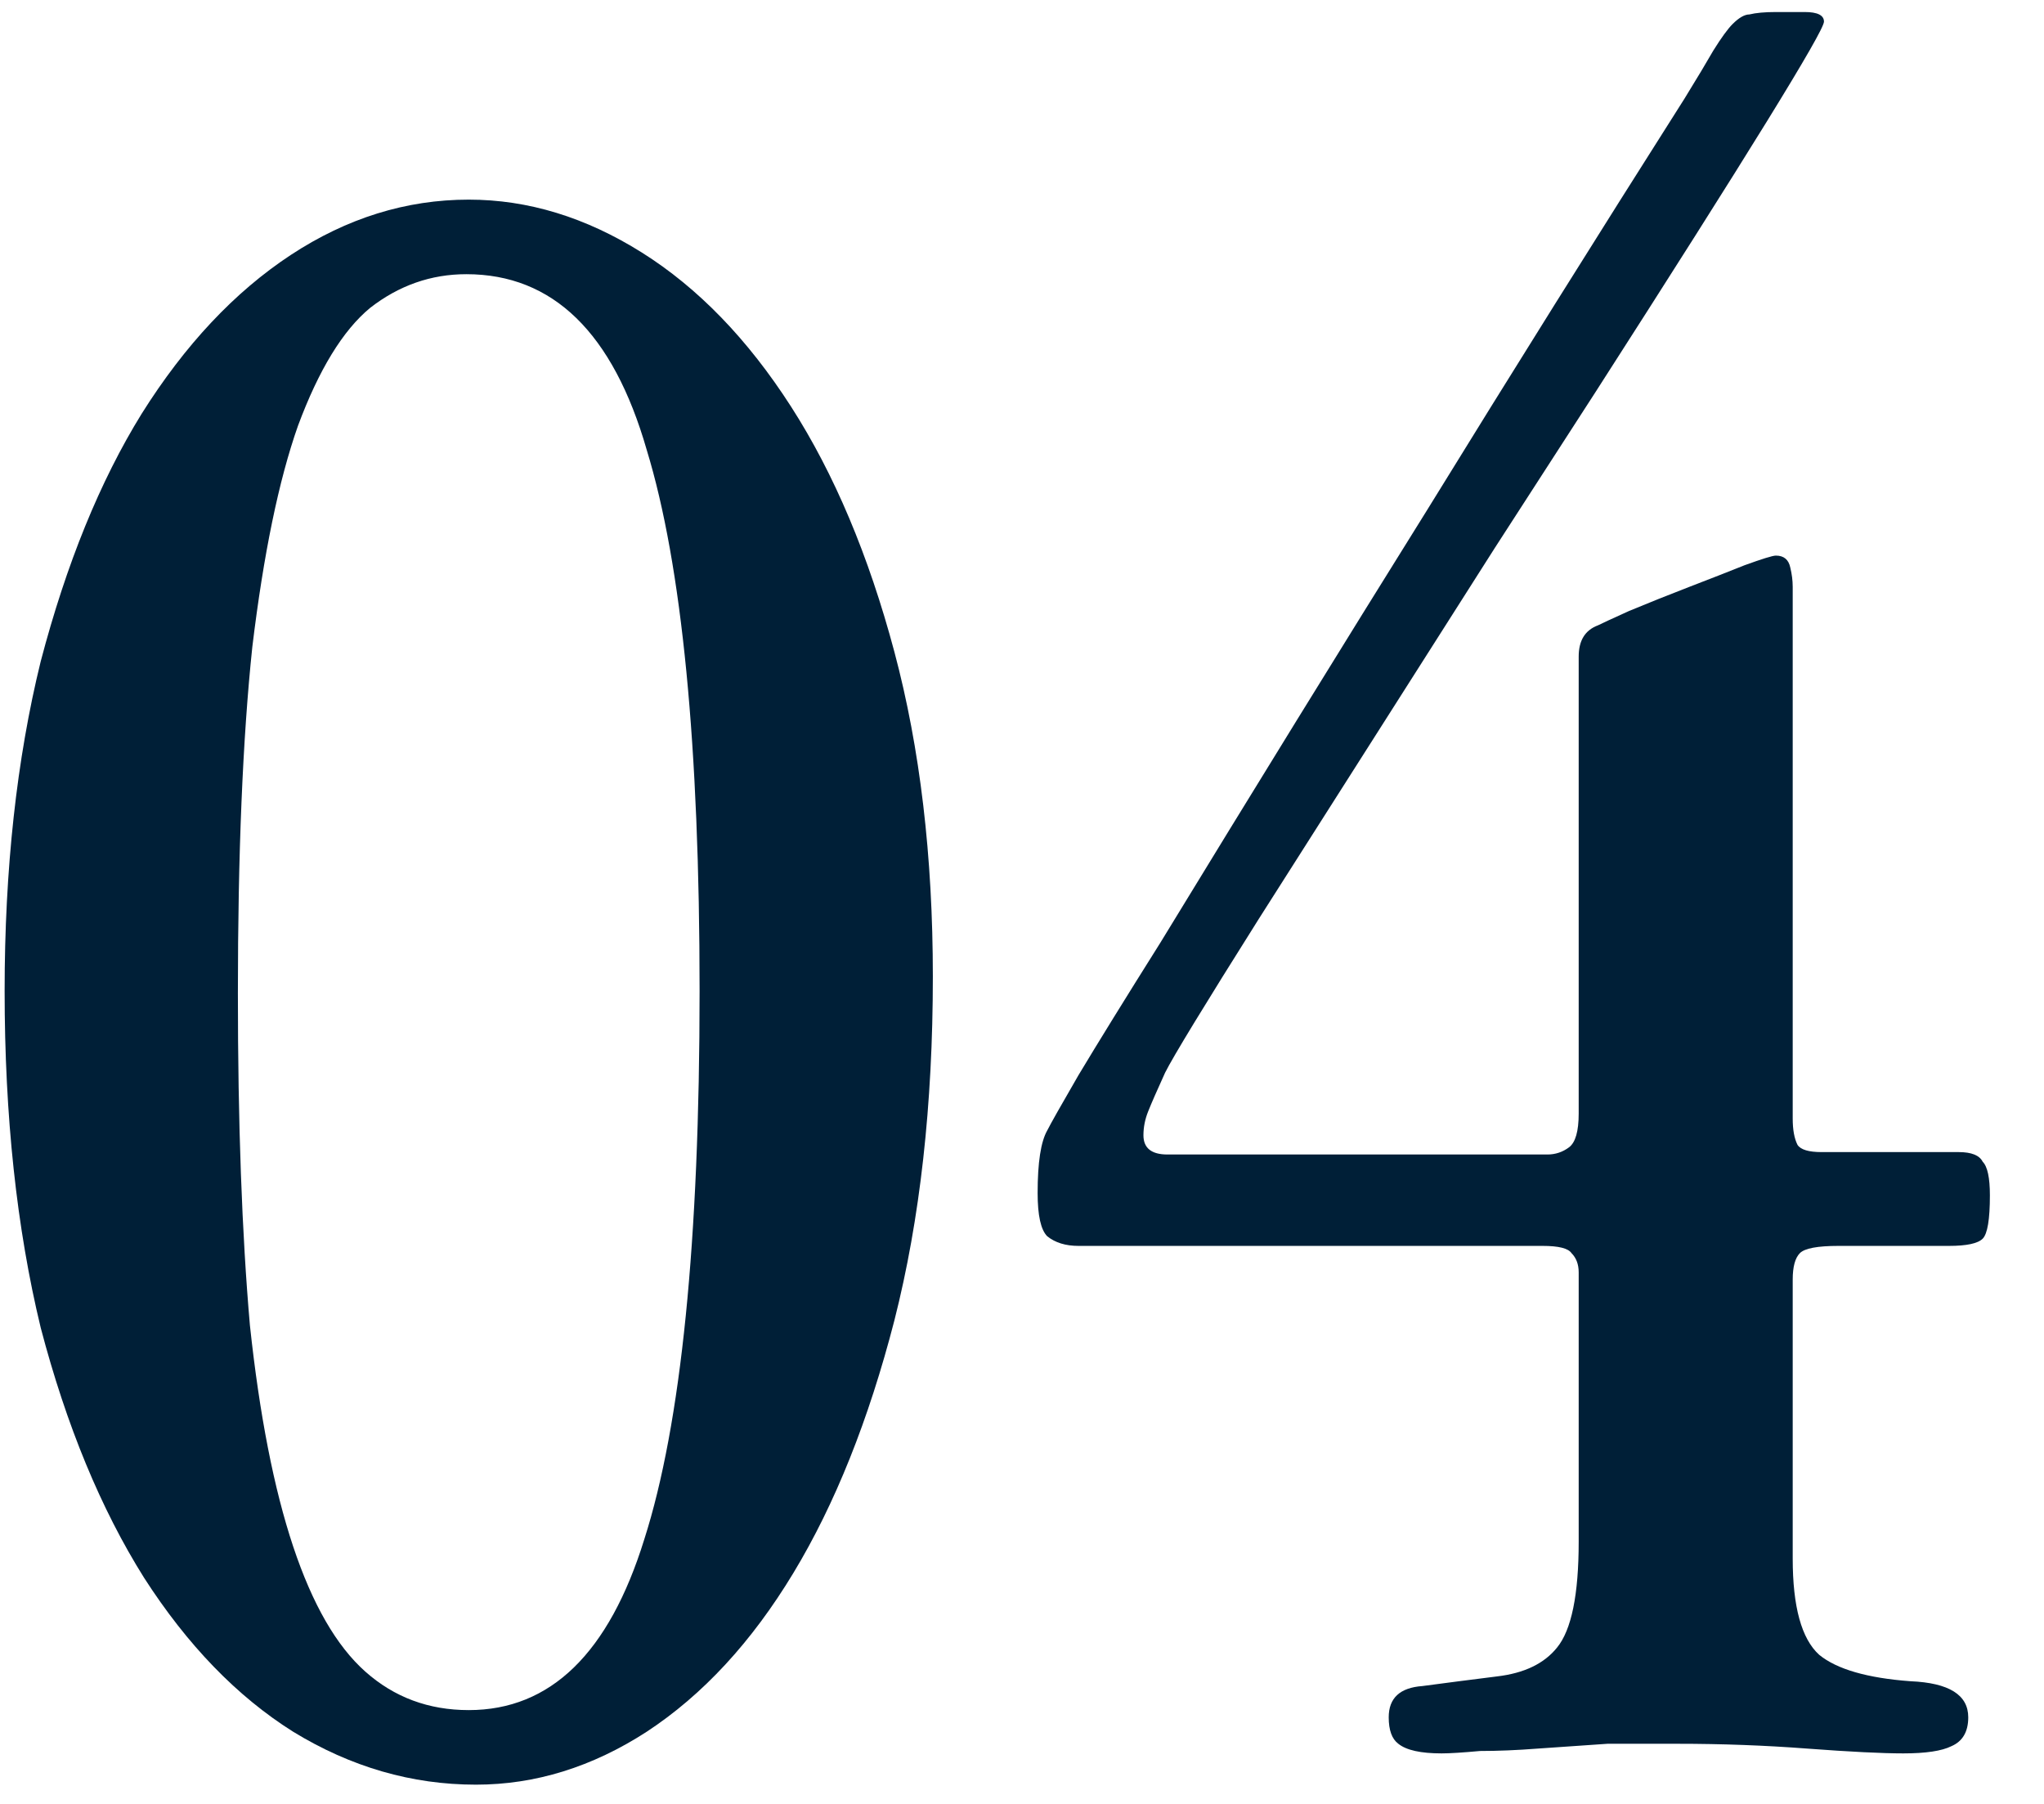
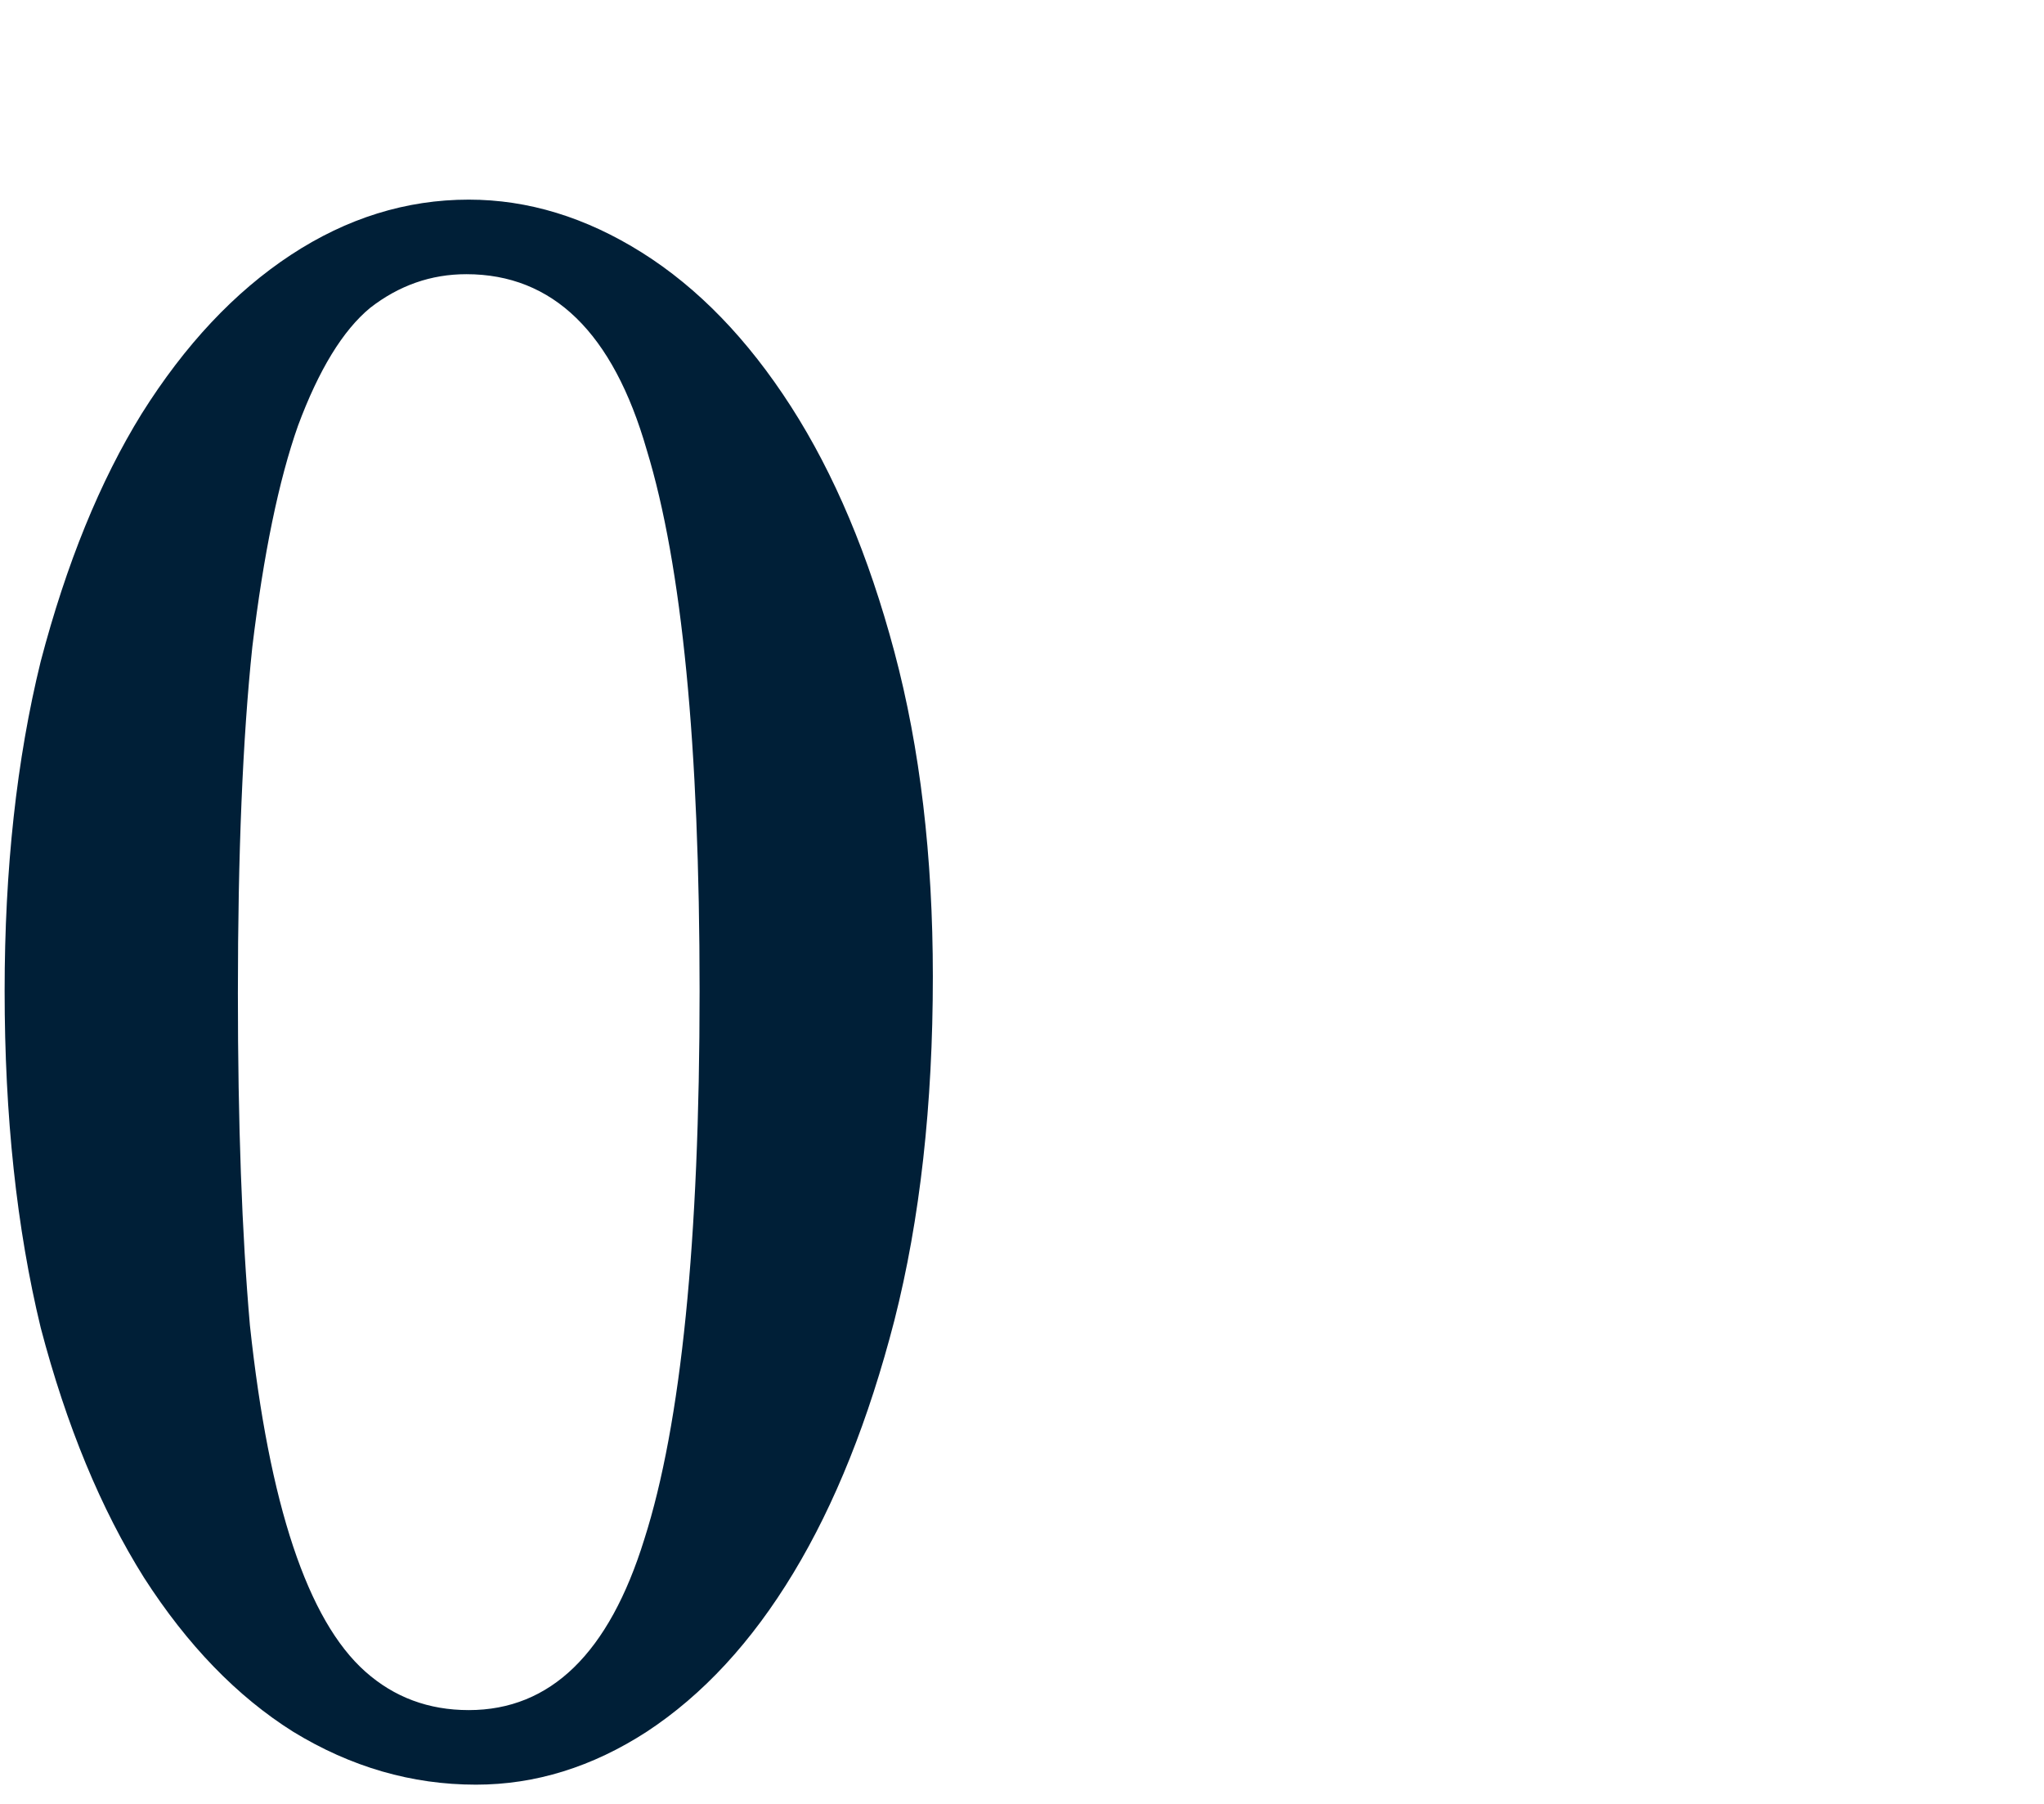
<svg xmlns="http://www.w3.org/2000/svg" width="34" height="30" viewBox="0 0 34 30" fill="none">
-   <path d="M30.02 0.2C30.233 0.2 30.34 0.254 30.34 0.36C30.34 0.52 29.073 2.574 26.54 6.52L24.86 9.12C23.18 11.76 21.873 13.813 20.94 15.28C20.033 16.72 19.513 17.573 19.38 17.84C19.246 18.134 19.153 18.347 19.1 18.48C19.046 18.613 19.02 18.747 19.02 18.88C19.02 19.093 19.153 19.2 19.42 19.2H25.74C25.873 19.2 25.993 19.16 26.1 19.08C26.206 19 26.26 18.814 26.26 18.52V10.92C26.26 10.653 26.366 10.48 26.58 10.4C26.633 10.373 26.806 10.293 27.1 10.16C27.42 10.027 27.753 9.894 28.1 9.76C28.446 9.627 28.753 9.507 29.02 9.4C29.313 9.294 29.486 9.24 29.54 9.24C29.673 9.24 29.753 9.307 29.78 9.44C29.806 9.547 29.82 9.654 29.82 9.76V18.6C29.82 18.787 29.846 18.933 29.9 19.04C29.953 19.12 30.086 19.16 30.3 19.16H32.58C32.793 19.16 32.926 19.213 32.98 19.32C33.06 19.4 33.1 19.587 33.1 19.88C33.1 20.28 33.06 20.52 32.98 20.6C32.9 20.68 32.713 20.72 32.42 20.72H30.58C30.233 20.72 30.02 20.76 29.94 20.84C29.86 20.92 29.82 21.067 29.82 21.28V25.92C29.82 26.72 29.966 27.253 30.26 27.52C30.553 27.76 31.06 27.907 31.78 27.96C32.42 27.987 32.74 28.187 32.74 28.56C32.74 28.8 32.646 28.96 32.46 29.04C32.3 29.12 32.033 29.16 31.66 29.16C31.313 29.16 30.78 29.134 30.06 29.08C29.366 29.027 28.646 29 27.9 29C27.526 29 27.14 29 26.74 29C26.34 29.027 25.953 29.053 25.58 29.08C25.233 29.107 24.913 29.12 24.62 29.12C24.326 29.147 24.113 29.16 23.98 29.16C23.633 29.16 23.393 29.107 23.26 29C23.153 28.92 23.1 28.773 23.1 28.56C23.1 28.24 23.286 28.067 23.66 28.04C24.06 27.987 24.473 27.933 24.9 27.88C25.353 27.827 25.686 27.667 25.9 27.4C26.14 27.107 26.26 26.52 26.26 25.64V21.16C26.26 21.027 26.22 20.92 26.14 20.84C26.086 20.76 25.926 20.72 25.66 20.72H17.94C17.726 20.72 17.553 20.667 17.42 20.56C17.313 20.453 17.26 20.213 17.26 19.84C17.26 19.334 17.313 18.987 17.42 18.8C17.473 18.694 17.646 18.387 17.94 17.88C18.26 17.347 18.713 16.613 19.3 15.68C20.846 13.147 22.326 10.747 23.74 8.48C25.153 6.187 26.58 3.907 28.02 1.64C28.233 1.294 28.393 1.027 28.5 0.84C28.633 0.627 28.74 0.48 28.82 0.4C28.926 0.294 29.02 0.24 29.1 0.24C29.206 0.214 29.353 0.2 29.54 0.2H30.02Z" fill="#001F37" />
-   <path d="M3.957 16.52C3.957 18.68 4.024 20.52 4.157 22.04C4.317 23.534 4.557 24.76 4.877 25.72C5.197 26.68 5.597 27.374 6.077 27.8C6.557 28.227 7.13 28.44 7.797 28.44C9.157 28.44 10.13 27.494 10.717 25.6C11.331 23.68 11.637 20.64 11.637 16.48C11.637 12.4 11.344 9.4 10.757 7.48C10.197 5.534 9.197 4.56 7.757 4.56C7.17 4.56 6.637 4.747 6.157 5.12C5.704 5.494 5.304 6.147 4.957 7.08C4.637 7.987 4.384 9.214 4.197 10.76C4.037 12.28 3.957 14.2 3.957 16.52ZM7.797 3.32C8.784 3.32 9.744 3.614 10.677 4.2C11.611 4.787 12.437 5.64 13.157 6.76C13.877 7.88 14.45 9.24 14.877 10.84C15.304 12.44 15.517 14.24 15.517 16.24C15.517 18.374 15.304 20.28 14.877 21.96C14.45 23.614 13.89 25.014 13.197 26.16C12.504 27.307 11.691 28.187 10.757 28.8C9.85 29.387 8.904 29.68 7.917 29.68C6.85 29.68 5.837 29.387 4.877 28.8C3.944 28.214 3.117 27.36 2.397 26.24C1.677 25.094 1.104 23.707 0.677 22.08C0.277 20.427 0.077 18.56 0.077 16.48C0.077 14.454 0.277 12.627 0.677 11C1.104 9.374 1.664 8 2.357 6.88C3.077 5.734 3.904 4.854 4.837 4.24C5.77 3.627 6.757 3.32 7.797 3.32Z" fill="#001F37" />
+   <path d="M3.957 16.52C3.957 18.68 4.024 20.52 4.157 22.04C4.317 23.534 4.557 24.76 4.877 25.72C5.197 26.68 5.597 27.374 6.077 27.8C6.557 28.227 7.13 28.44 7.797 28.44C9.157 28.44 10.13 27.494 10.717 25.6C11.331 23.68 11.637 20.64 11.637 16.48C11.637 12.4 11.344 9.4 10.757 7.48C10.197 5.534 9.197 4.56 7.757 4.56C7.17 4.56 6.637 4.747 6.157 5.12C5.704 5.494 5.304 6.147 4.957 7.08C4.637 7.987 4.384 9.214 4.197 10.76C4.037 12.28 3.957 14.2 3.957 16.52M7.797 3.32C8.784 3.32 9.744 3.614 10.677 4.2C11.611 4.787 12.437 5.64 13.157 6.76C13.877 7.88 14.45 9.24 14.877 10.84C15.304 12.44 15.517 14.24 15.517 16.24C15.517 18.374 15.304 20.28 14.877 21.96C14.45 23.614 13.89 25.014 13.197 26.16C12.504 27.307 11.691 28.187 10.757 28.8C9.85 29.387 8.904 29.68 7.917 29.68C6.85 29.68 5.837 29.387 4.877 28.8C3.944 28.214 3.117 27.36 2.397 26.24C1.677 25.094 1.104 23.707 0.677 22.08C0.277 20.427 0.077 18.56 0.077 16.48C0.077 14.454 0.277 12.627 0.677 11C1.104 9.374 1.664 8 2.357 6.88C3.077 5.734 3.904 4.854 4.837 4.24C5.77 3.627 6.757 3.32 7.797 3.32Z" fill="#001F37" />
</svg>